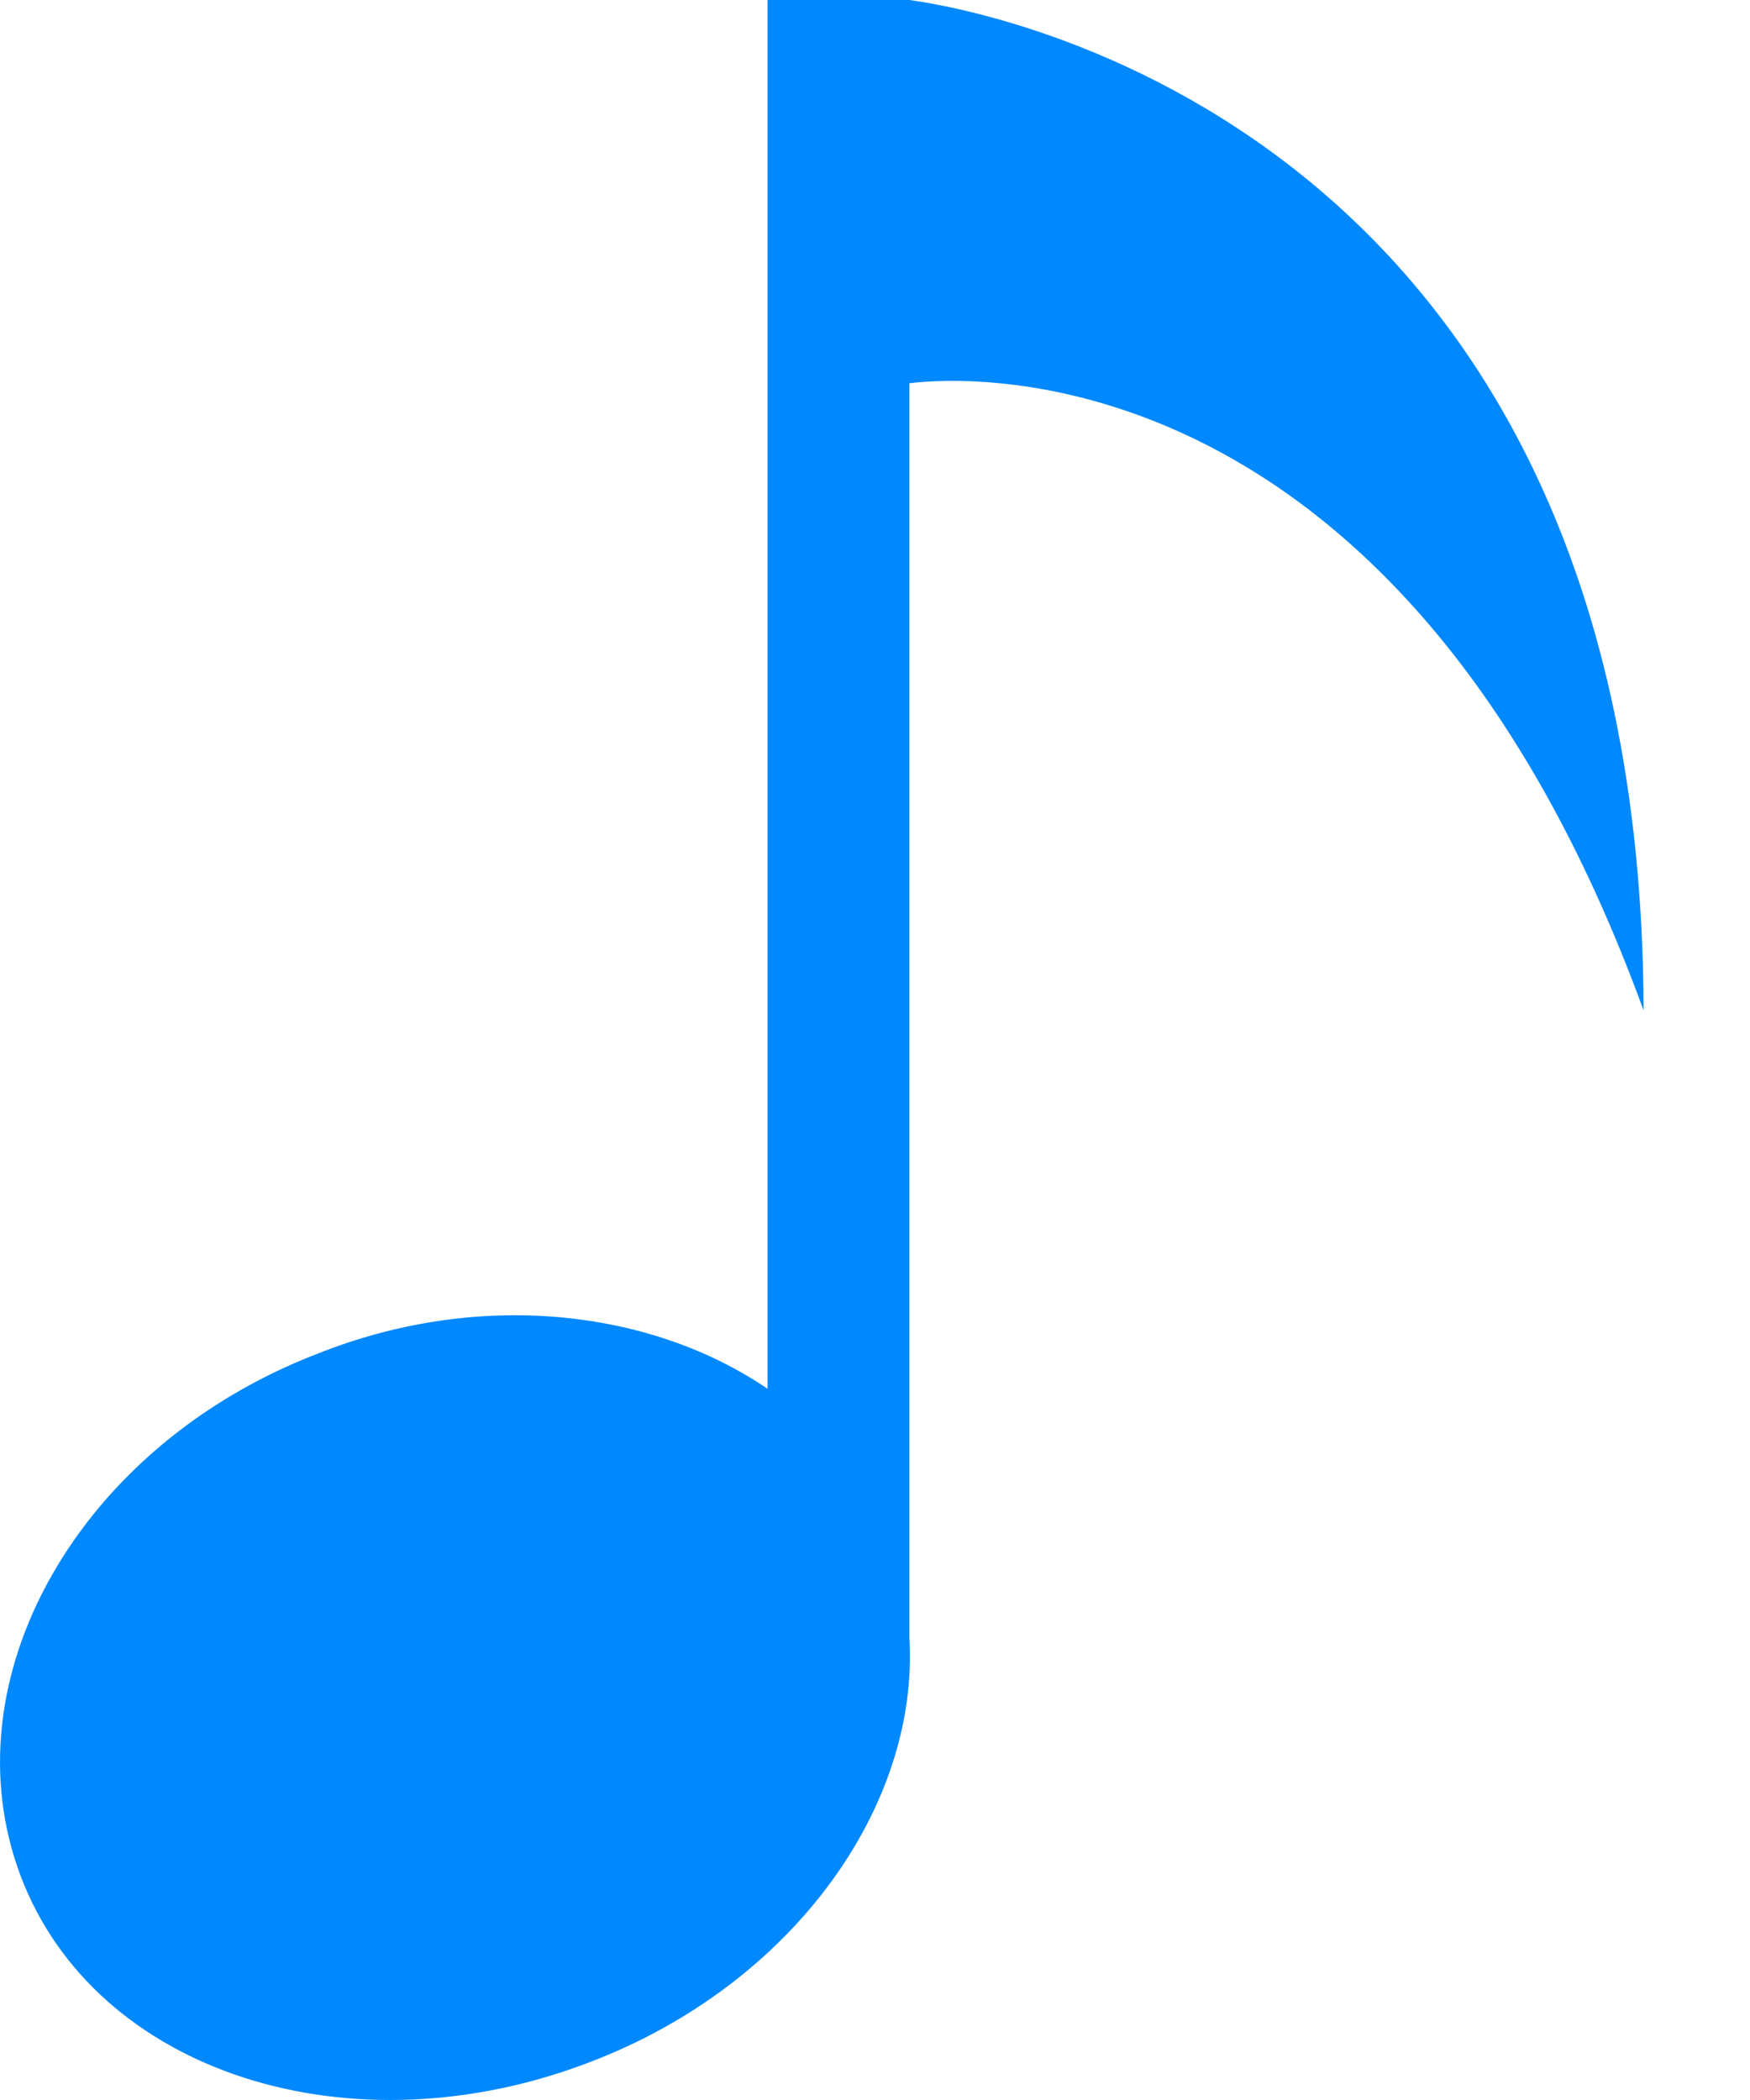
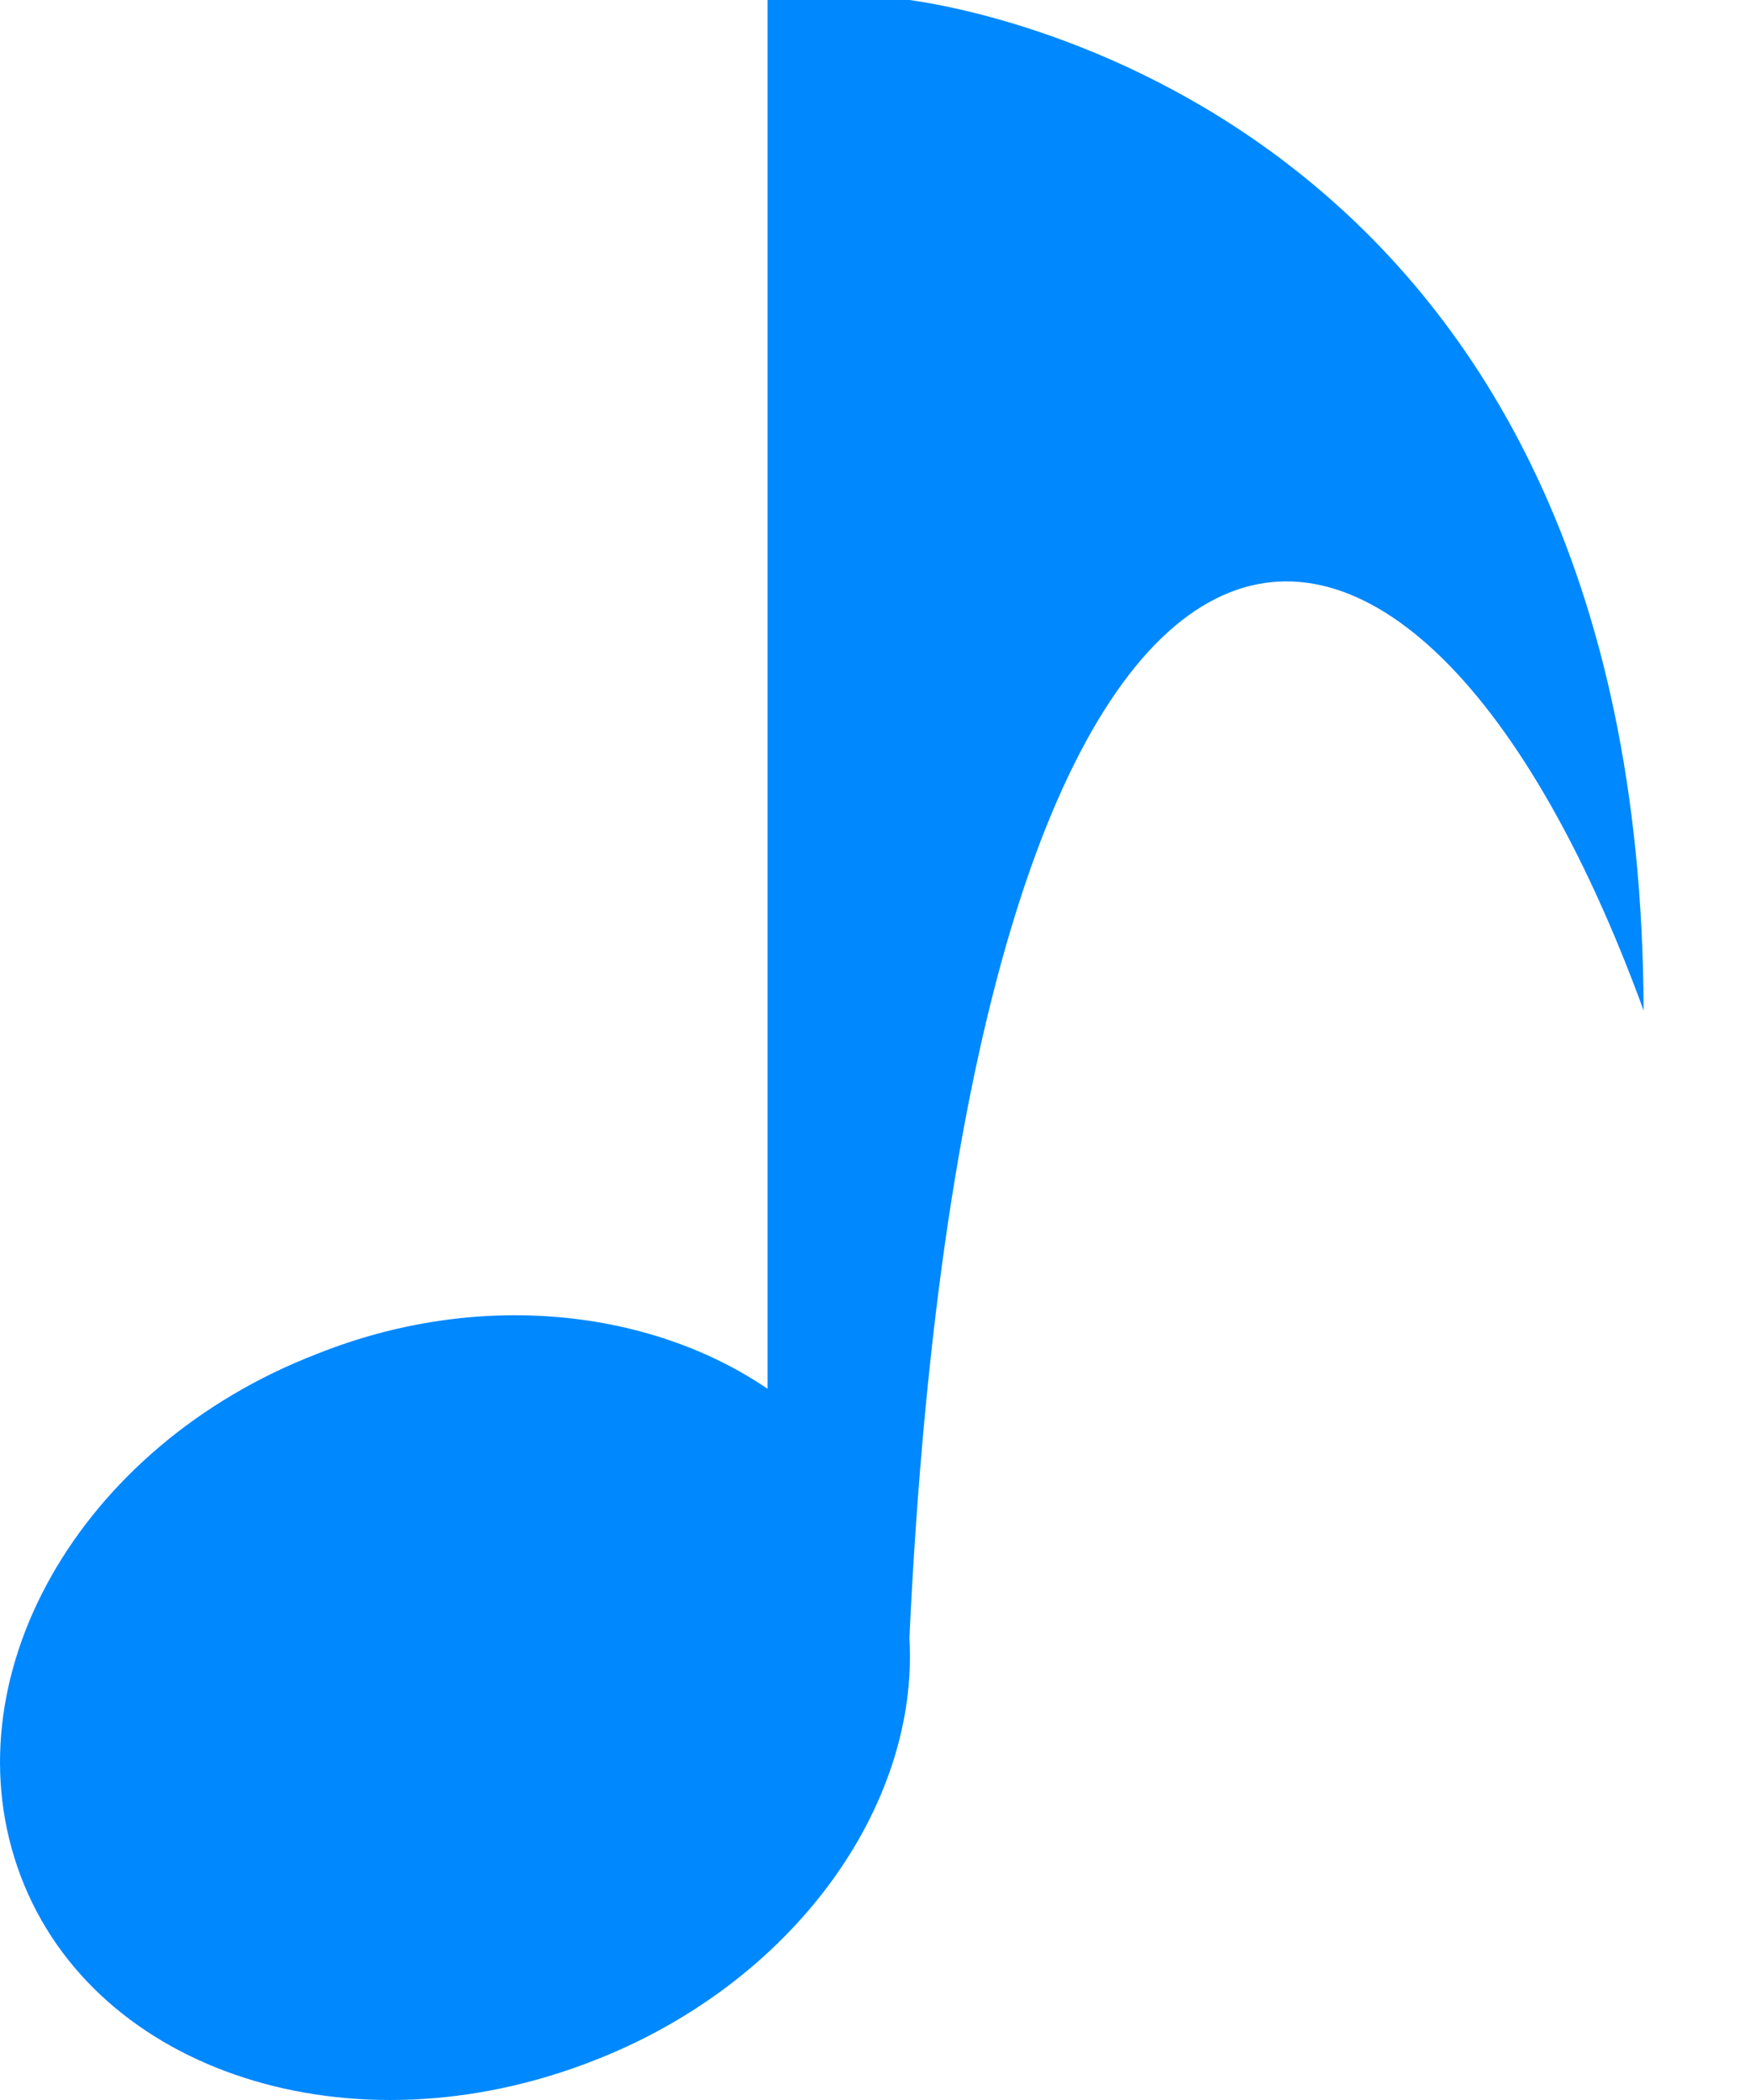
<svg xmlns="http://www.w3.org/2000/svg" width="15" height="18" viewBox="0 0 15 18" fill="none">
-   <path d="M7.795 0H6.579V11.904C5.576 11.221 4.104 11.05 2.717 11.605C0.67 12.394 -0.461 14.4 0.179 16.085C0.819 17.77 3.016 18.474 5.085 17.664C6.792 17.002 7.88 15.488 7.795 14.037V3.285C8.307 3.221 12.019 2.987 14.088 8.661C14.067 1.045 8.413 0.085 7.795 0Z" fill="#0088FF" />
+   <path d="M7.795 0H6.579V11.904C5.576 11.221 4.104 11.05 2.717 11.605C0.67 12.394 -0.461 14.4 0.179 16.085C0.819 17.77 3.016 18.474 5.085 17.664C6.792 17.002 7.88 15.488 7.795 14.037C8.307 3.221 12.019 2.987 14.088 8.661C14.067 1.045 8.413 0.085 7.795 0Z" fill="#0088FF" />
</svg>